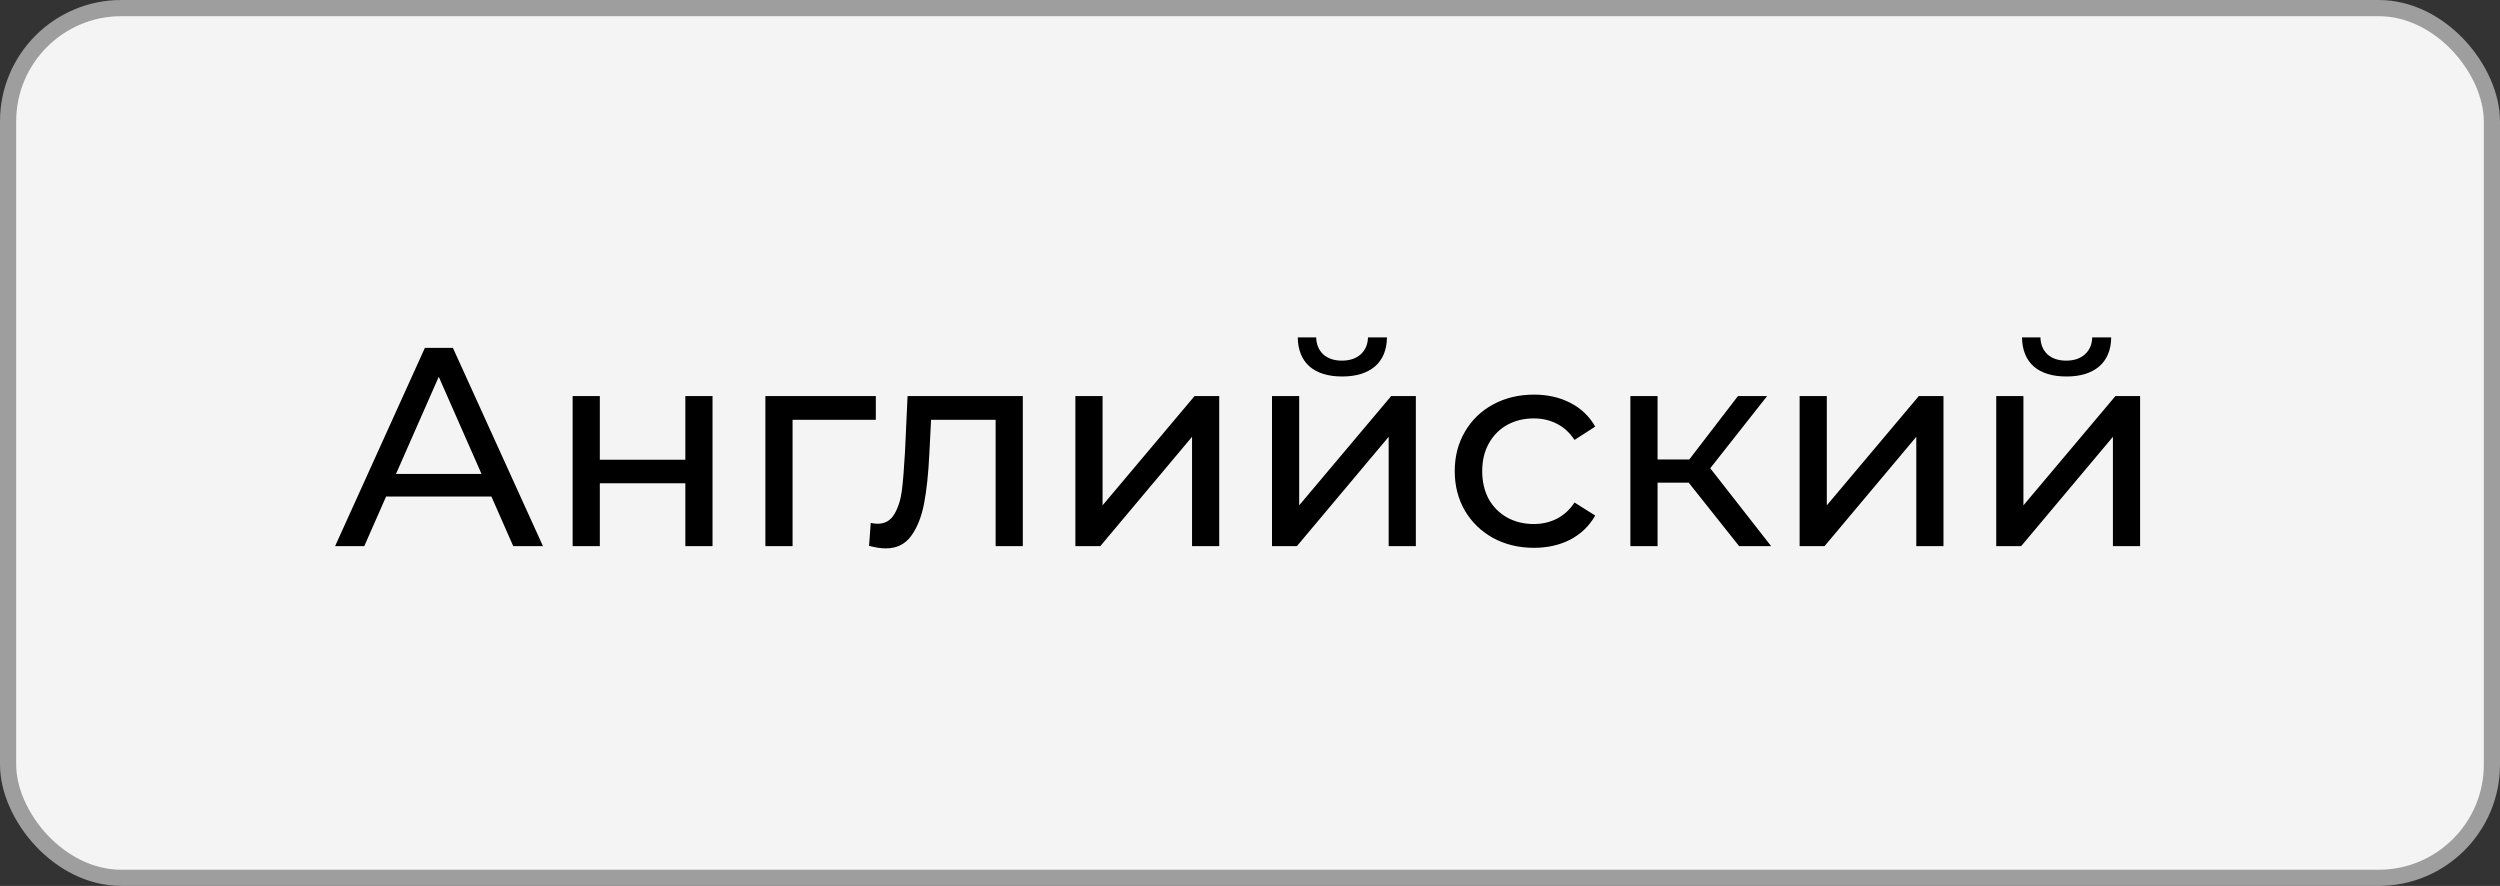
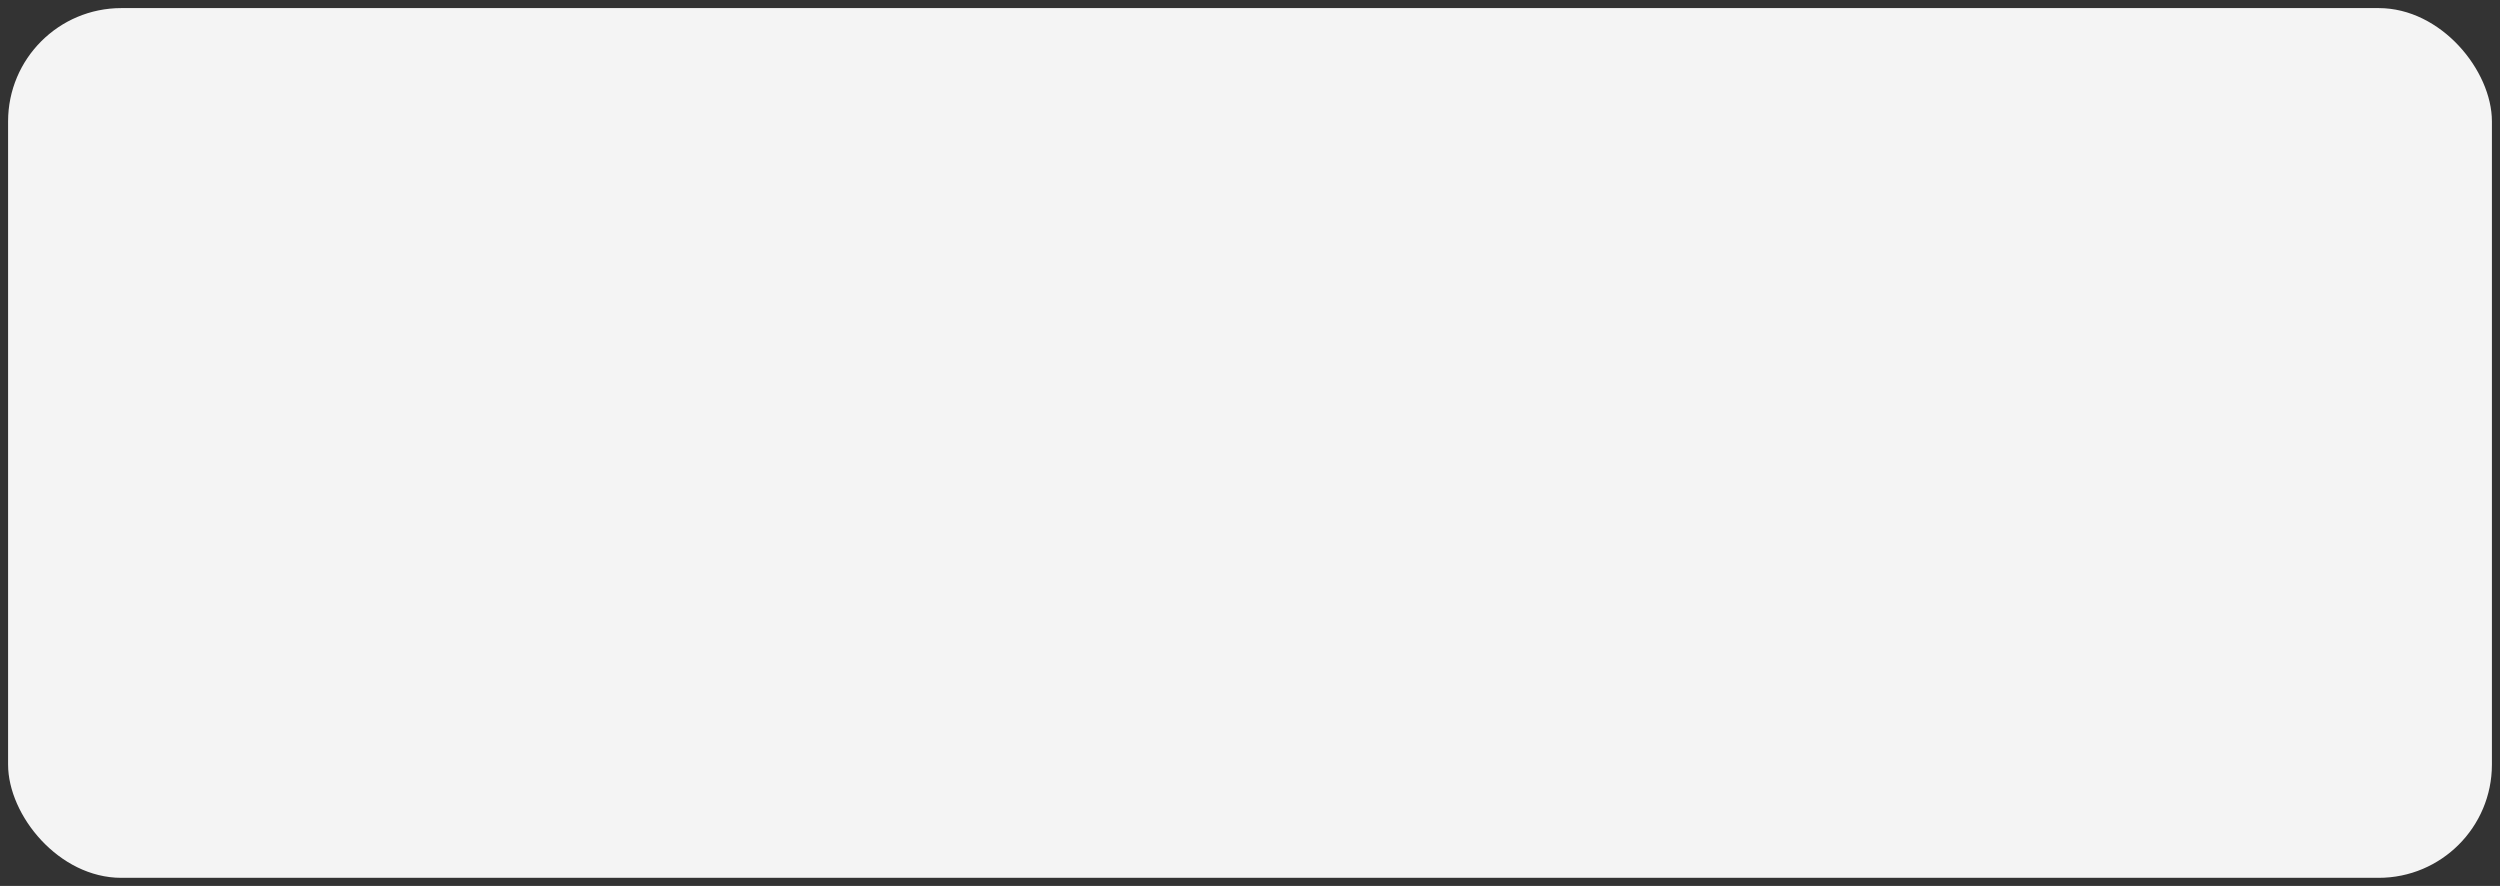
<svg xmlns="http://www.w3.org/2000/svg" width="618" height="219" viewBox="0 0 618 219" fill="none">
  <rect x="0" y="0" width="618" height="219" fill="#333333" stroke="none" />
  <rect x="2" y="2" width="614" height="215" rx="28" fill="#F4F4F4" />
-   <rect x="2" y="2" width="614" height="215" rx="28" stroke="#9E9E9E" stroke-width="4" />
-   <path d="M121.48 122.75H95.44L90.05 135H82.84L105.03 86H111.96L134.22 135H126.87L121.48 122.75ZM119.03 117.15L108.46 93.14L97.89 117.15H119.03ZM141.557 97.9H148.277V113.65H169.417V97.9H176.137V135H169.417V119.46H148.277V135H141.557V97.9ZM216.503 103.78H195.923V135H189.203V97.9H216.503V103.78ZM252.84 97.9V135H246.12V103.78H230.16L229.74 112.04C229.507 117.033 229.064 121.21 228.41 124.57C227.757 127.883 226.684 130.543 225.19 132.55C223.697 134.557 221.62 135.56 218.96 135.56C217.747 135.56 216.37 135.35 214.83 134.93L215.25 129.26C215.857 129.4 216.417 129.47 216.93 129.47C218.797 129.47 220.197 128.653 221.13 127.02C222.064 125.387 222.67 123.45 222.95 121.21C223.23 118.97 223.487 115.773 223.72 111.62L224.35 97.9H252.84ZM265.834 97.9H272.554V124.92L295.304 97.9H301.394V135H294.674V107.98L271.994 135H265.834V97.9ZM314.438 97.9H321.158V124.92L343.908 97.9H349.998V135H343.278V107.98L320.598 135H314.438V97.9ZM331.798 93.07C328.344 93.07 325.661 92.253 323.748 90.62C321.834 88.94 320.854 86.537 320.808 83.41H325.358C325.404 85.137 325.988 86.537 327.108 87.61C328.274 88.637 329.814 89.15 331.728 89.15C333.641 89.15 335.181 88.637 336.348 87.61C337.514 86.537 338.121 85.137 338.168 83.41H342.858C342.811 86.537 341.808 88.94 339.848 90.62C337.888 92.253 335.204 93.07 331.798 93.07ZM379.211 135.42C375.431 135.42 372.048 134.603 369.061 132.97C366.121 131.337 363.811 129.097 362.131 126.25C360.451 123.357 359.611 120.09 359.611 116.45C359.611 112.81 360.451 109.567 362.131 106.72C363.811 103.827 366.121 101.587 369.061 100C372.048 98.367 375.431 97.55 379.211 97.55C382.571 97.55 385.558 98.227 388.171 99.58C390.831 100.933 392.885 102.893 394.331 105.46L389.221 108.75C388.055 106.977 386.608 105.647 384.881 104.76C383.155 103.873 381.241 103.43 379.141 103.43C376.715 103.43 374.521 103.967 372.561 105.04C370.648 106.113 369.131 107.653 368.011 109.66C366.938 111.62 366.401 113.883 366.401 116.45C366.401 119.063 366.938 121.373 368.011 123.38C369.131 125.34 370.648 126.857 372.561 127.93C374.521 129.003 376.715 129.54 379.141 129.54C381.241 129.54 383.155 129.097 384.881 128.21C386.608 127.323 388.055 125.993 389.221 124.22L394.331 127.44C392.885 130.007 390.831 131.99 388.171 133.39C385.558 134.743 382.571 135.42 379.211 135.42ZM417.451 119.32H409.751V135H403.031V97.9H409.751V113.58H417.591L429.631 97.9H436.841L422.771 115.75L437.821 135H429.911L417.451 119.32ZM444.867 97.9H451.587V124.92L474.337 97.9H480.427V135H473.707V107.98L451.027 135H444.867V97.9ZM493.471 97.9H500.191V124.92L522.941 97.9H529.031V135H522.311V107.98L499.631 135H493.471V97.9ZM510.831 93.07C507.378 93.07 504.694 92.253 502.781 90.62C500.868 88.94 499.888 86.537 499.841 83.41H504.391C504.438 85.137 505.021 86.537 506.141 87.61C507.308 88.637 508.848 89.15 510.761 89.15C512.674 89.15 514.214 88.637 515.381 87.61C516.548 86.537 517.154 85.137 517.201 83.41H521.891C521.844 86.537 520.841 88.94 518.881 90.62C516.921 92.253 514.238 93.07 510.831 93.07Z" fill="black" />
</svg>